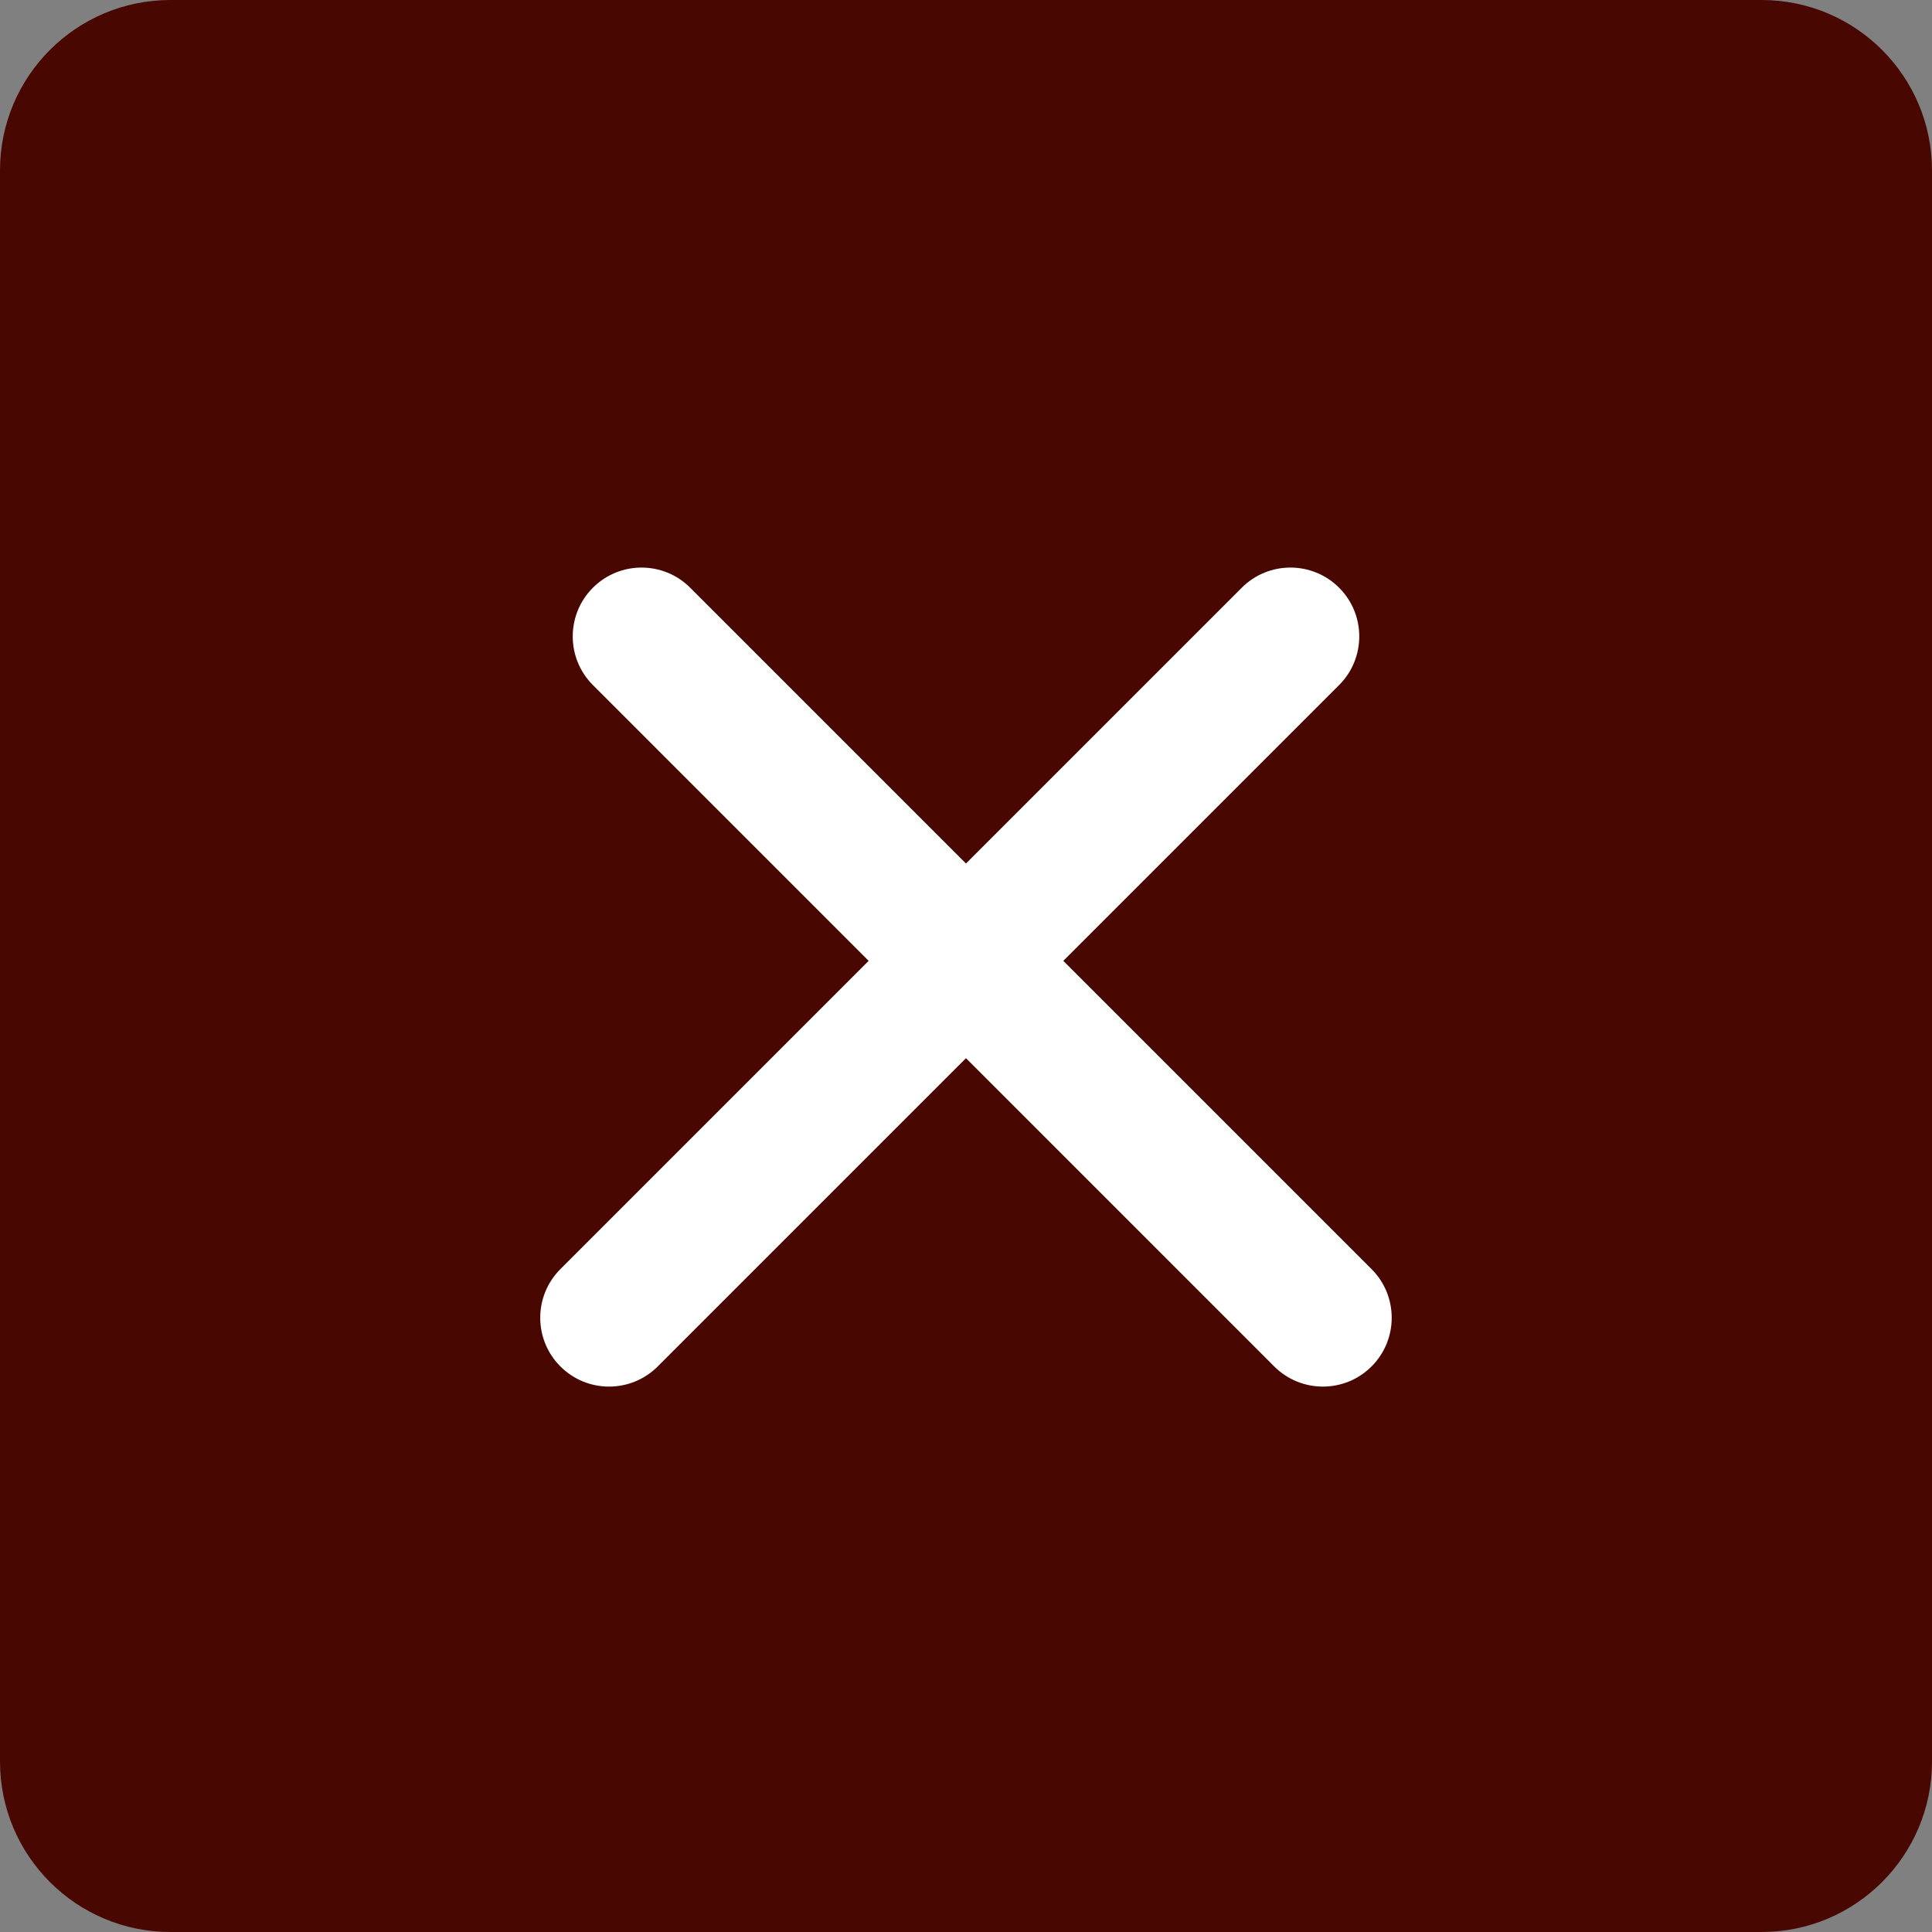
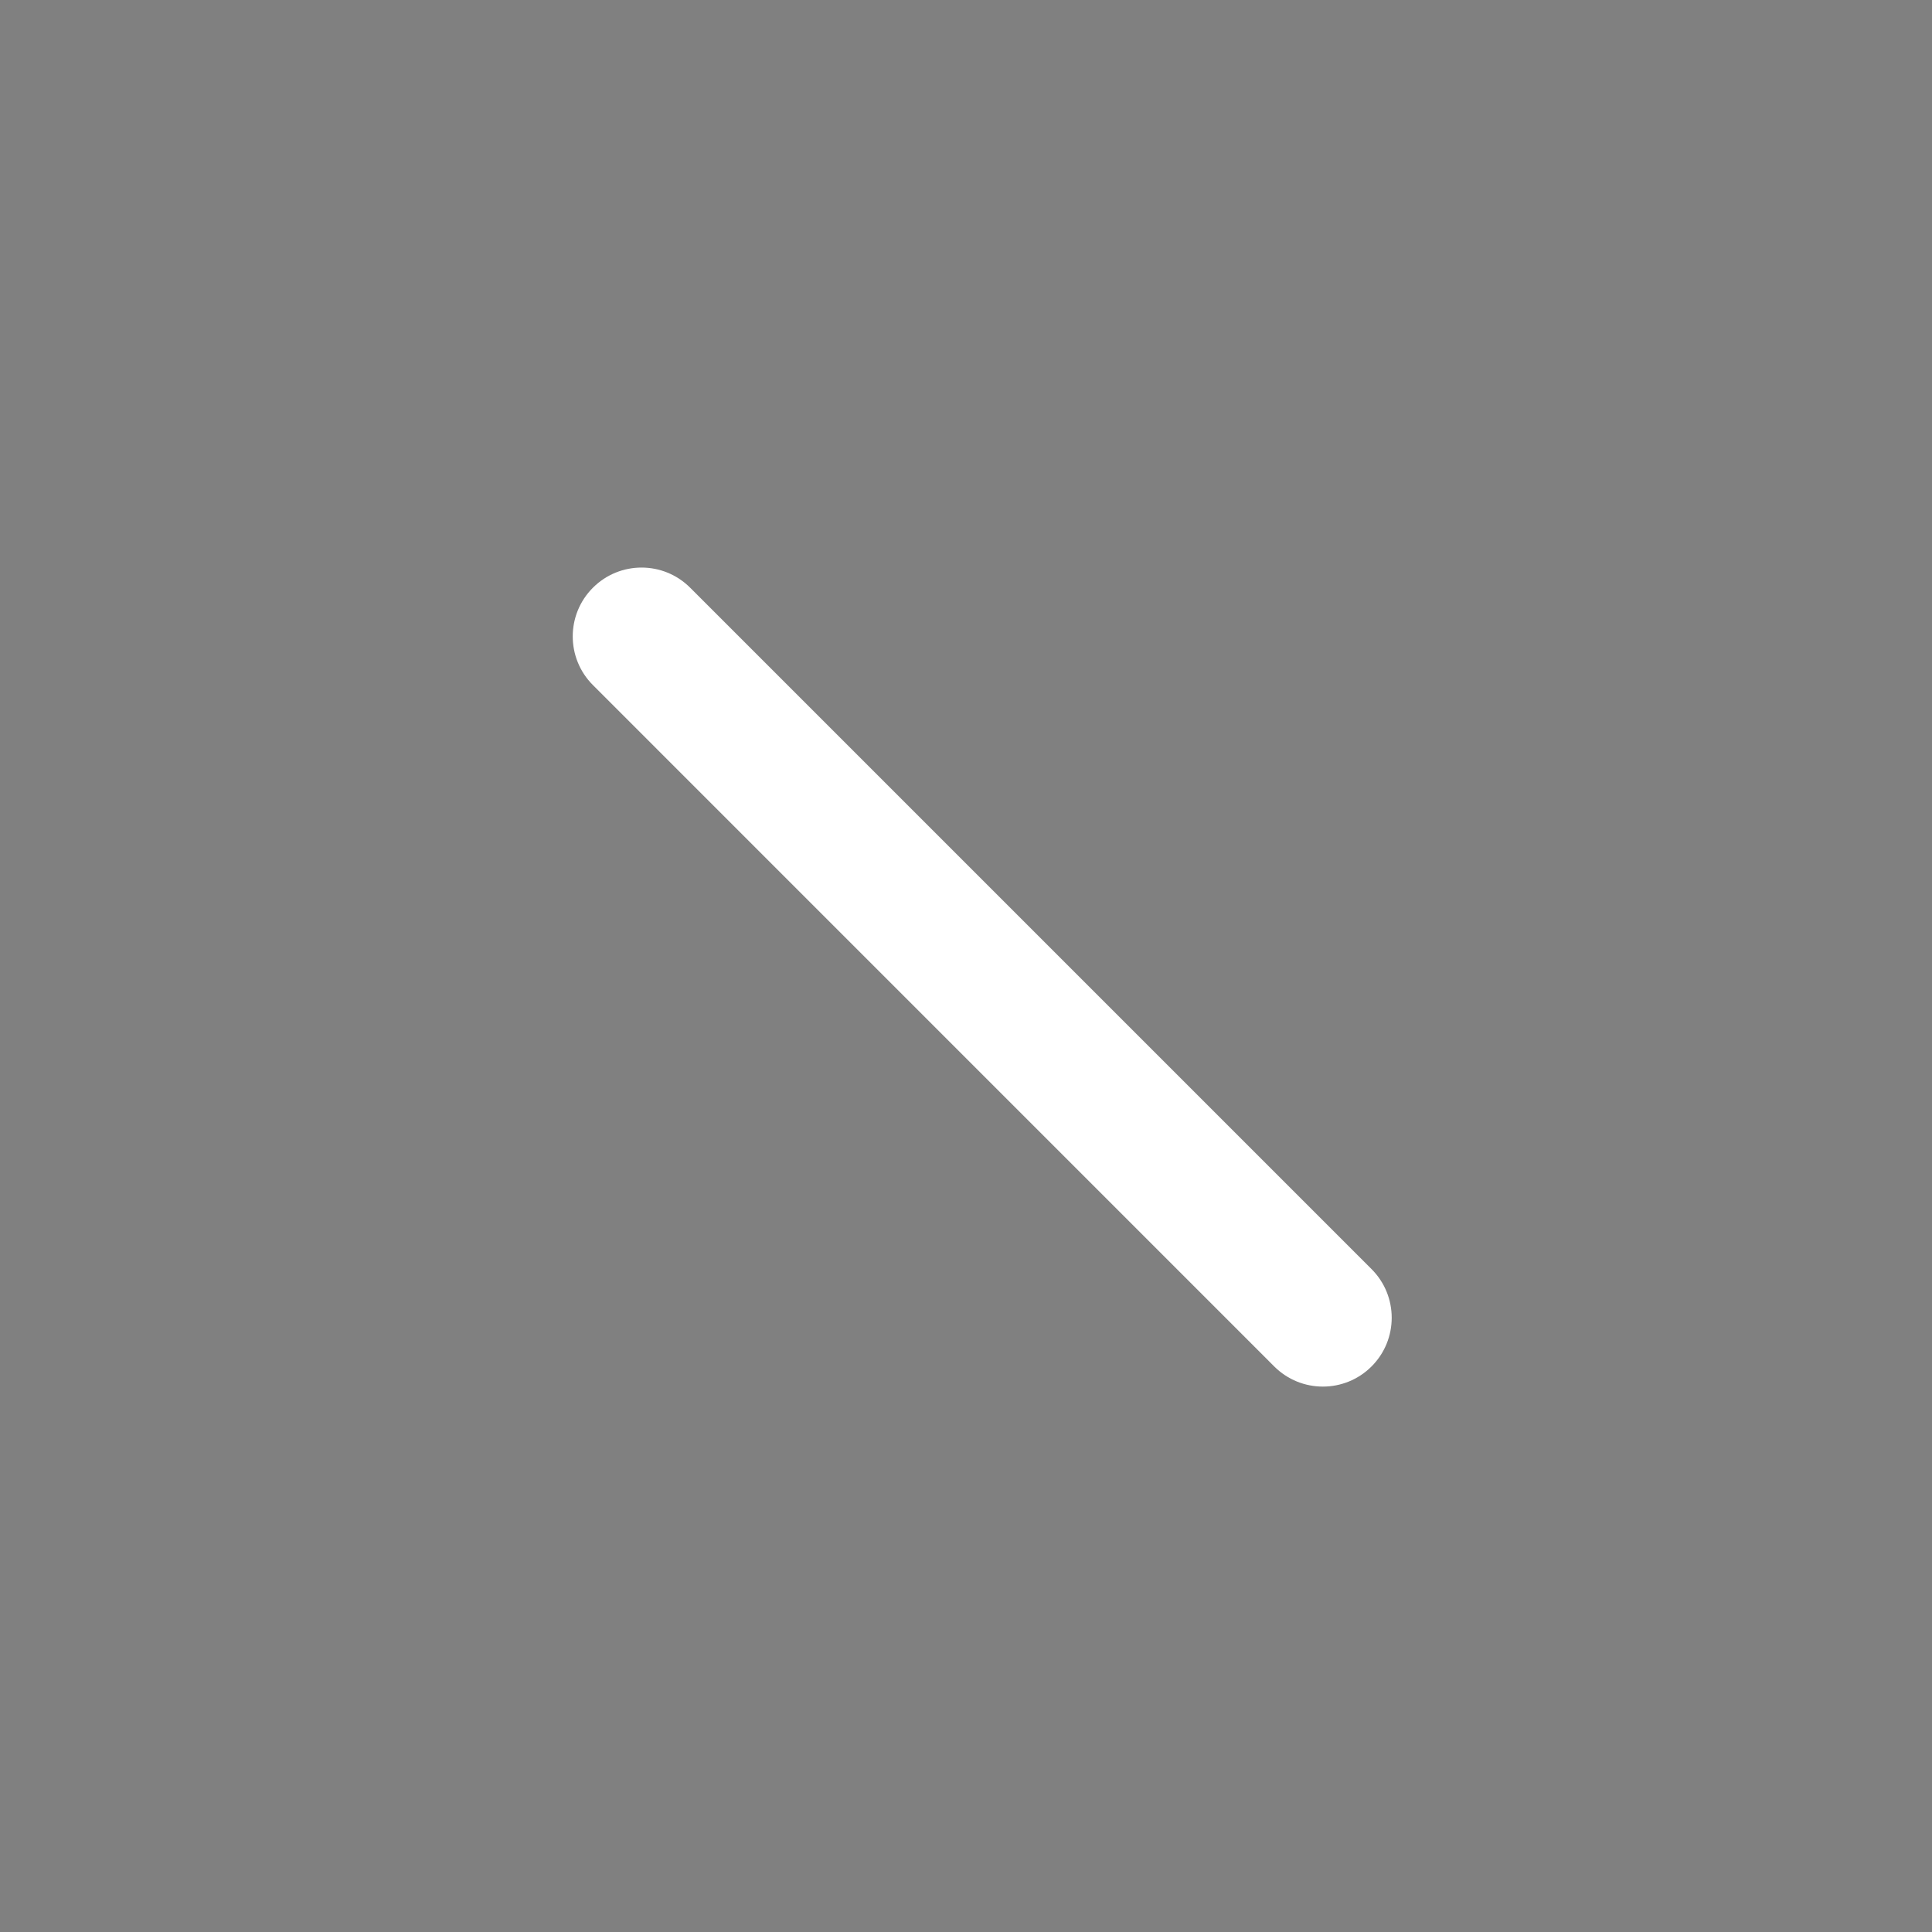
<svg xmlns="http://www.w3.org/2000/svg" width="34" height="34" viewBox="0 0 34 34" fill="none">
  <rect x="0" y="0" width="34" height="34" fill="#808080" stroke="none" />
-   <path d="M31 0H3C1.343 0 0 1.343 0 3V31C0 32.657 1.343 34 3 34H31C32.657 34 34 32.657 34 31V3C34 1.343 32.657 0 31 0Z" fill="#490701" />
  <path d="M24.137 22.334L12.146 10.343C11.674 9.87 10.907 9.87 10.434 10.343C9.961 10.816 9.961 11.583 10.434 12.056L22.424 24.047C22.897 24.52 23.664 24.52 24.137 24.047C24.61 23.574 24.61 22.807 24.137 22.334Z" fill="white" />
-   <path d="M11.575 24.047L23.566 12.056C24.039 11.583 24.039 10.816 23.566 10.343C23.093 9.87 22.326 9.87 21.853 10.343L9.862 22.334C9.389 22.807 9.389 23.574 9.862 24.047C10.335 24.52 11.102 24.52 11.575 24.047Z" fill="white" />
</svg>